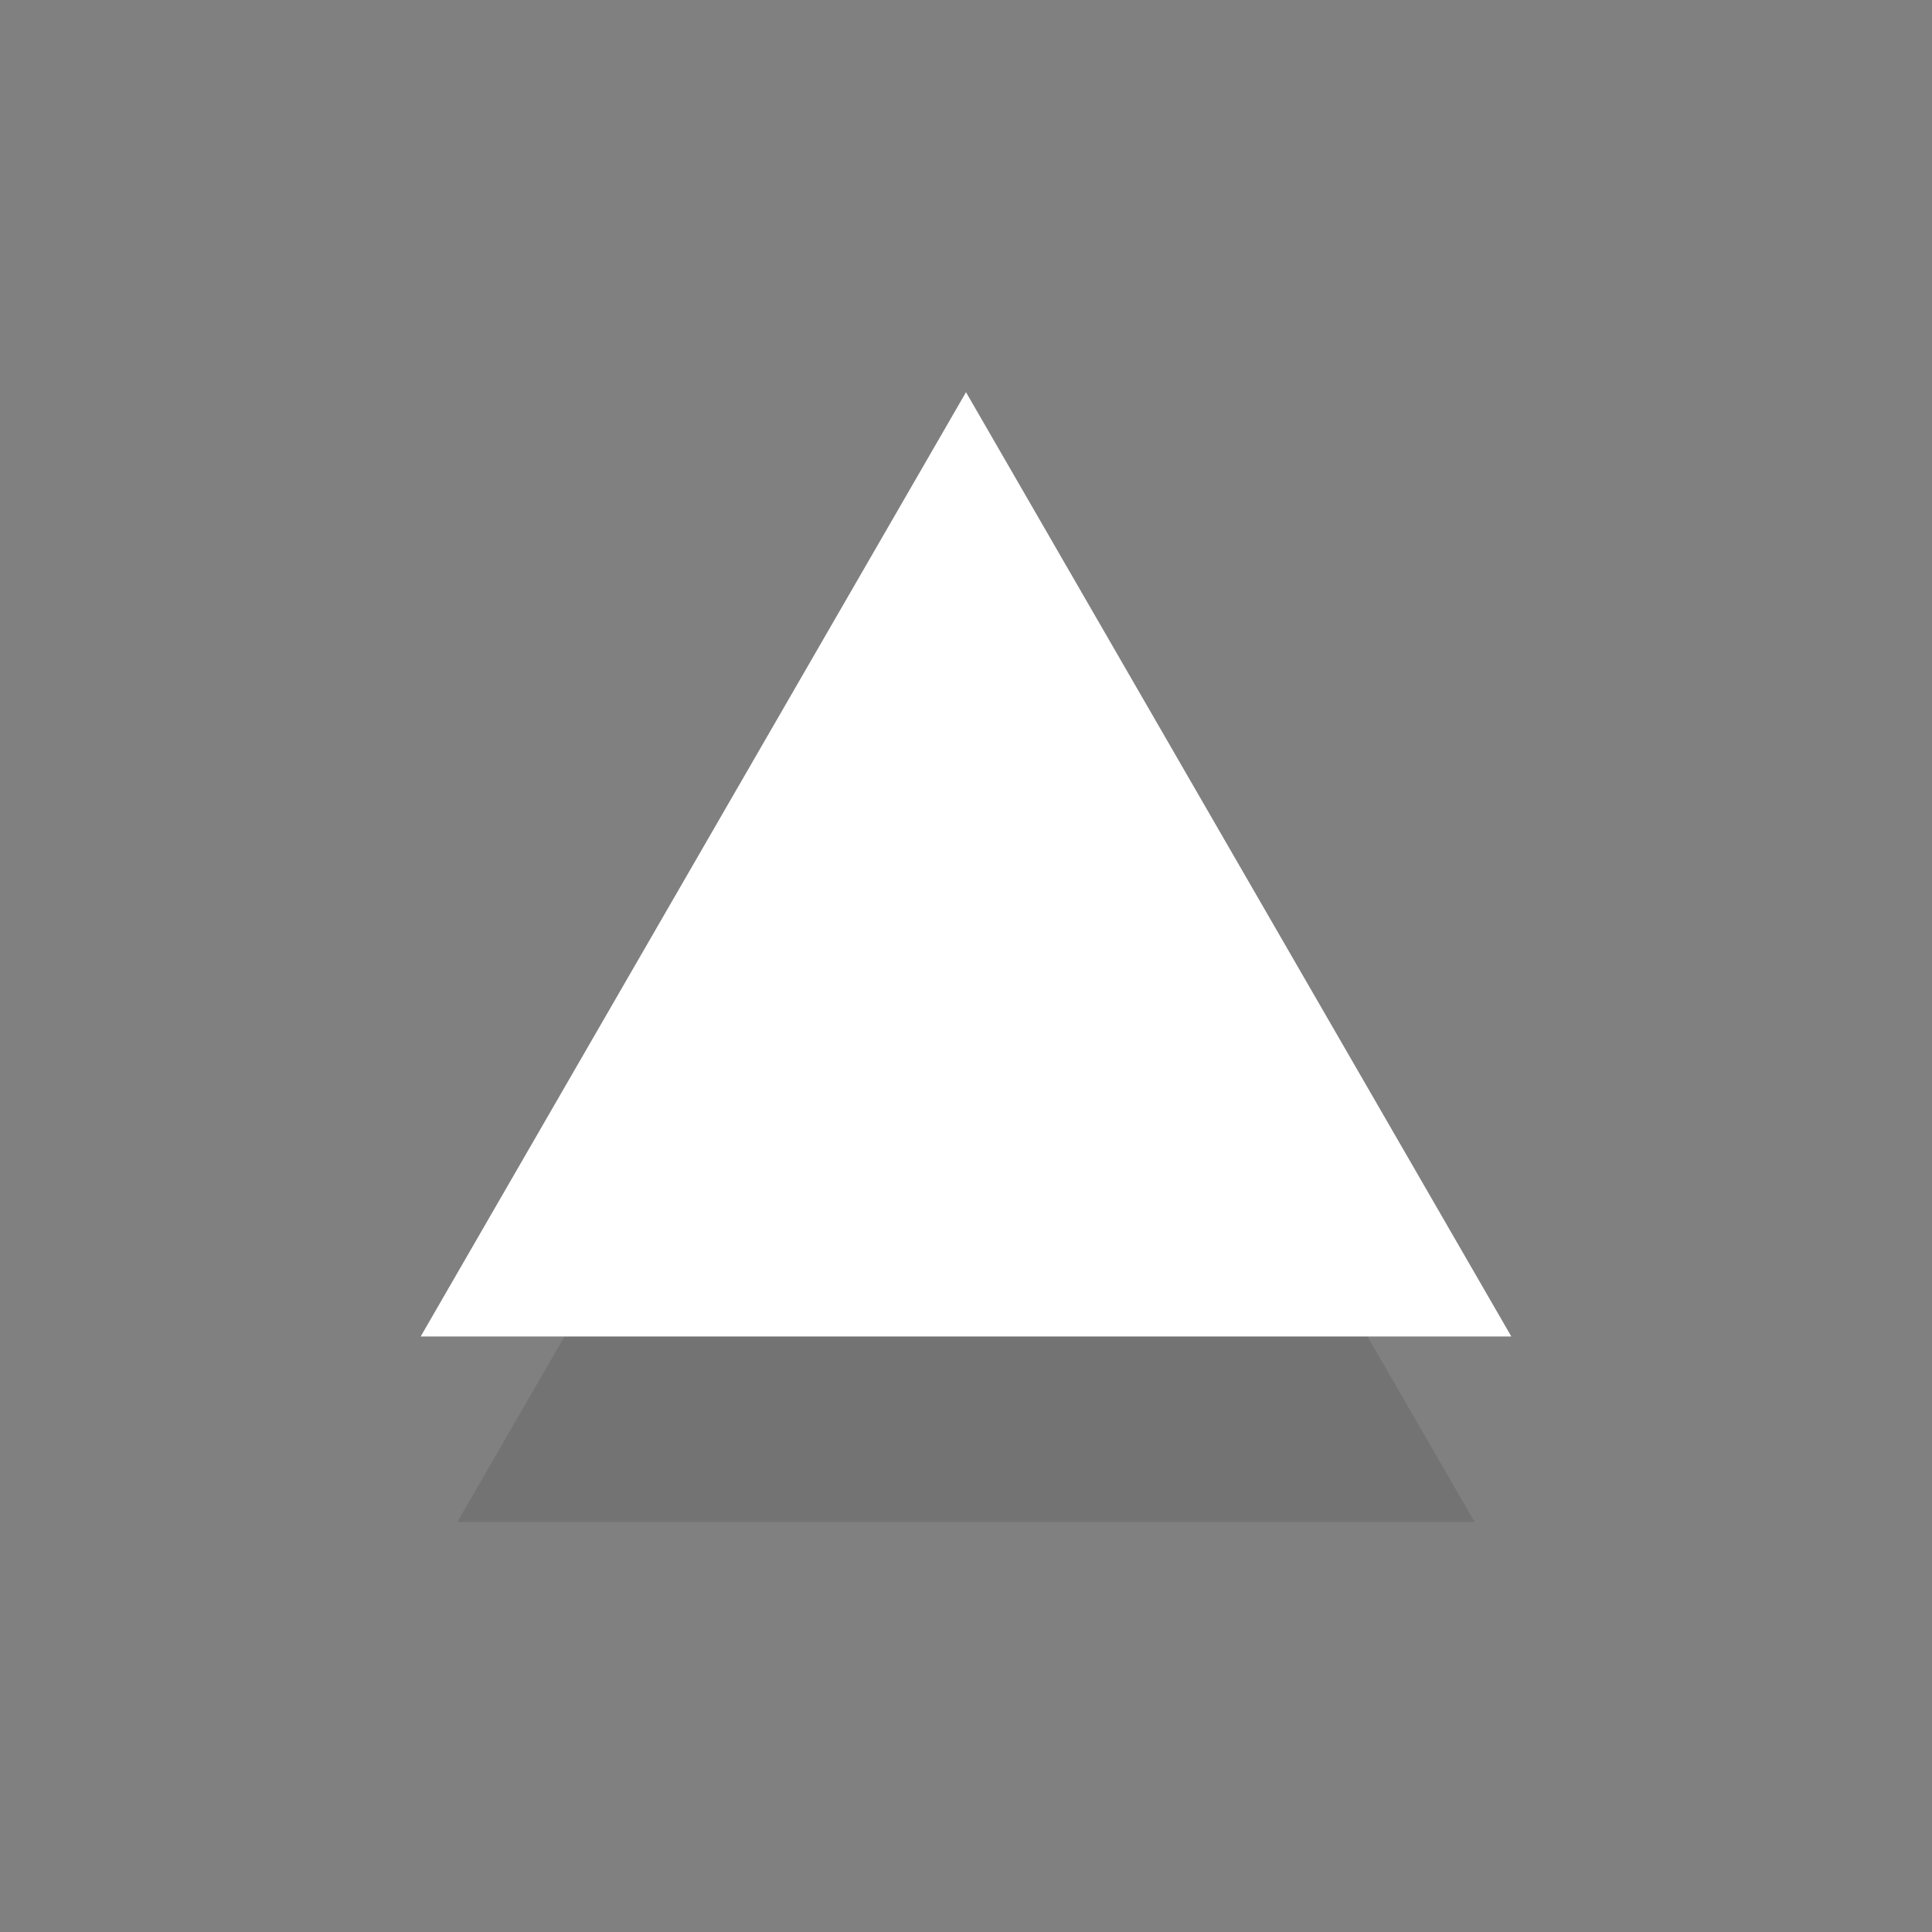
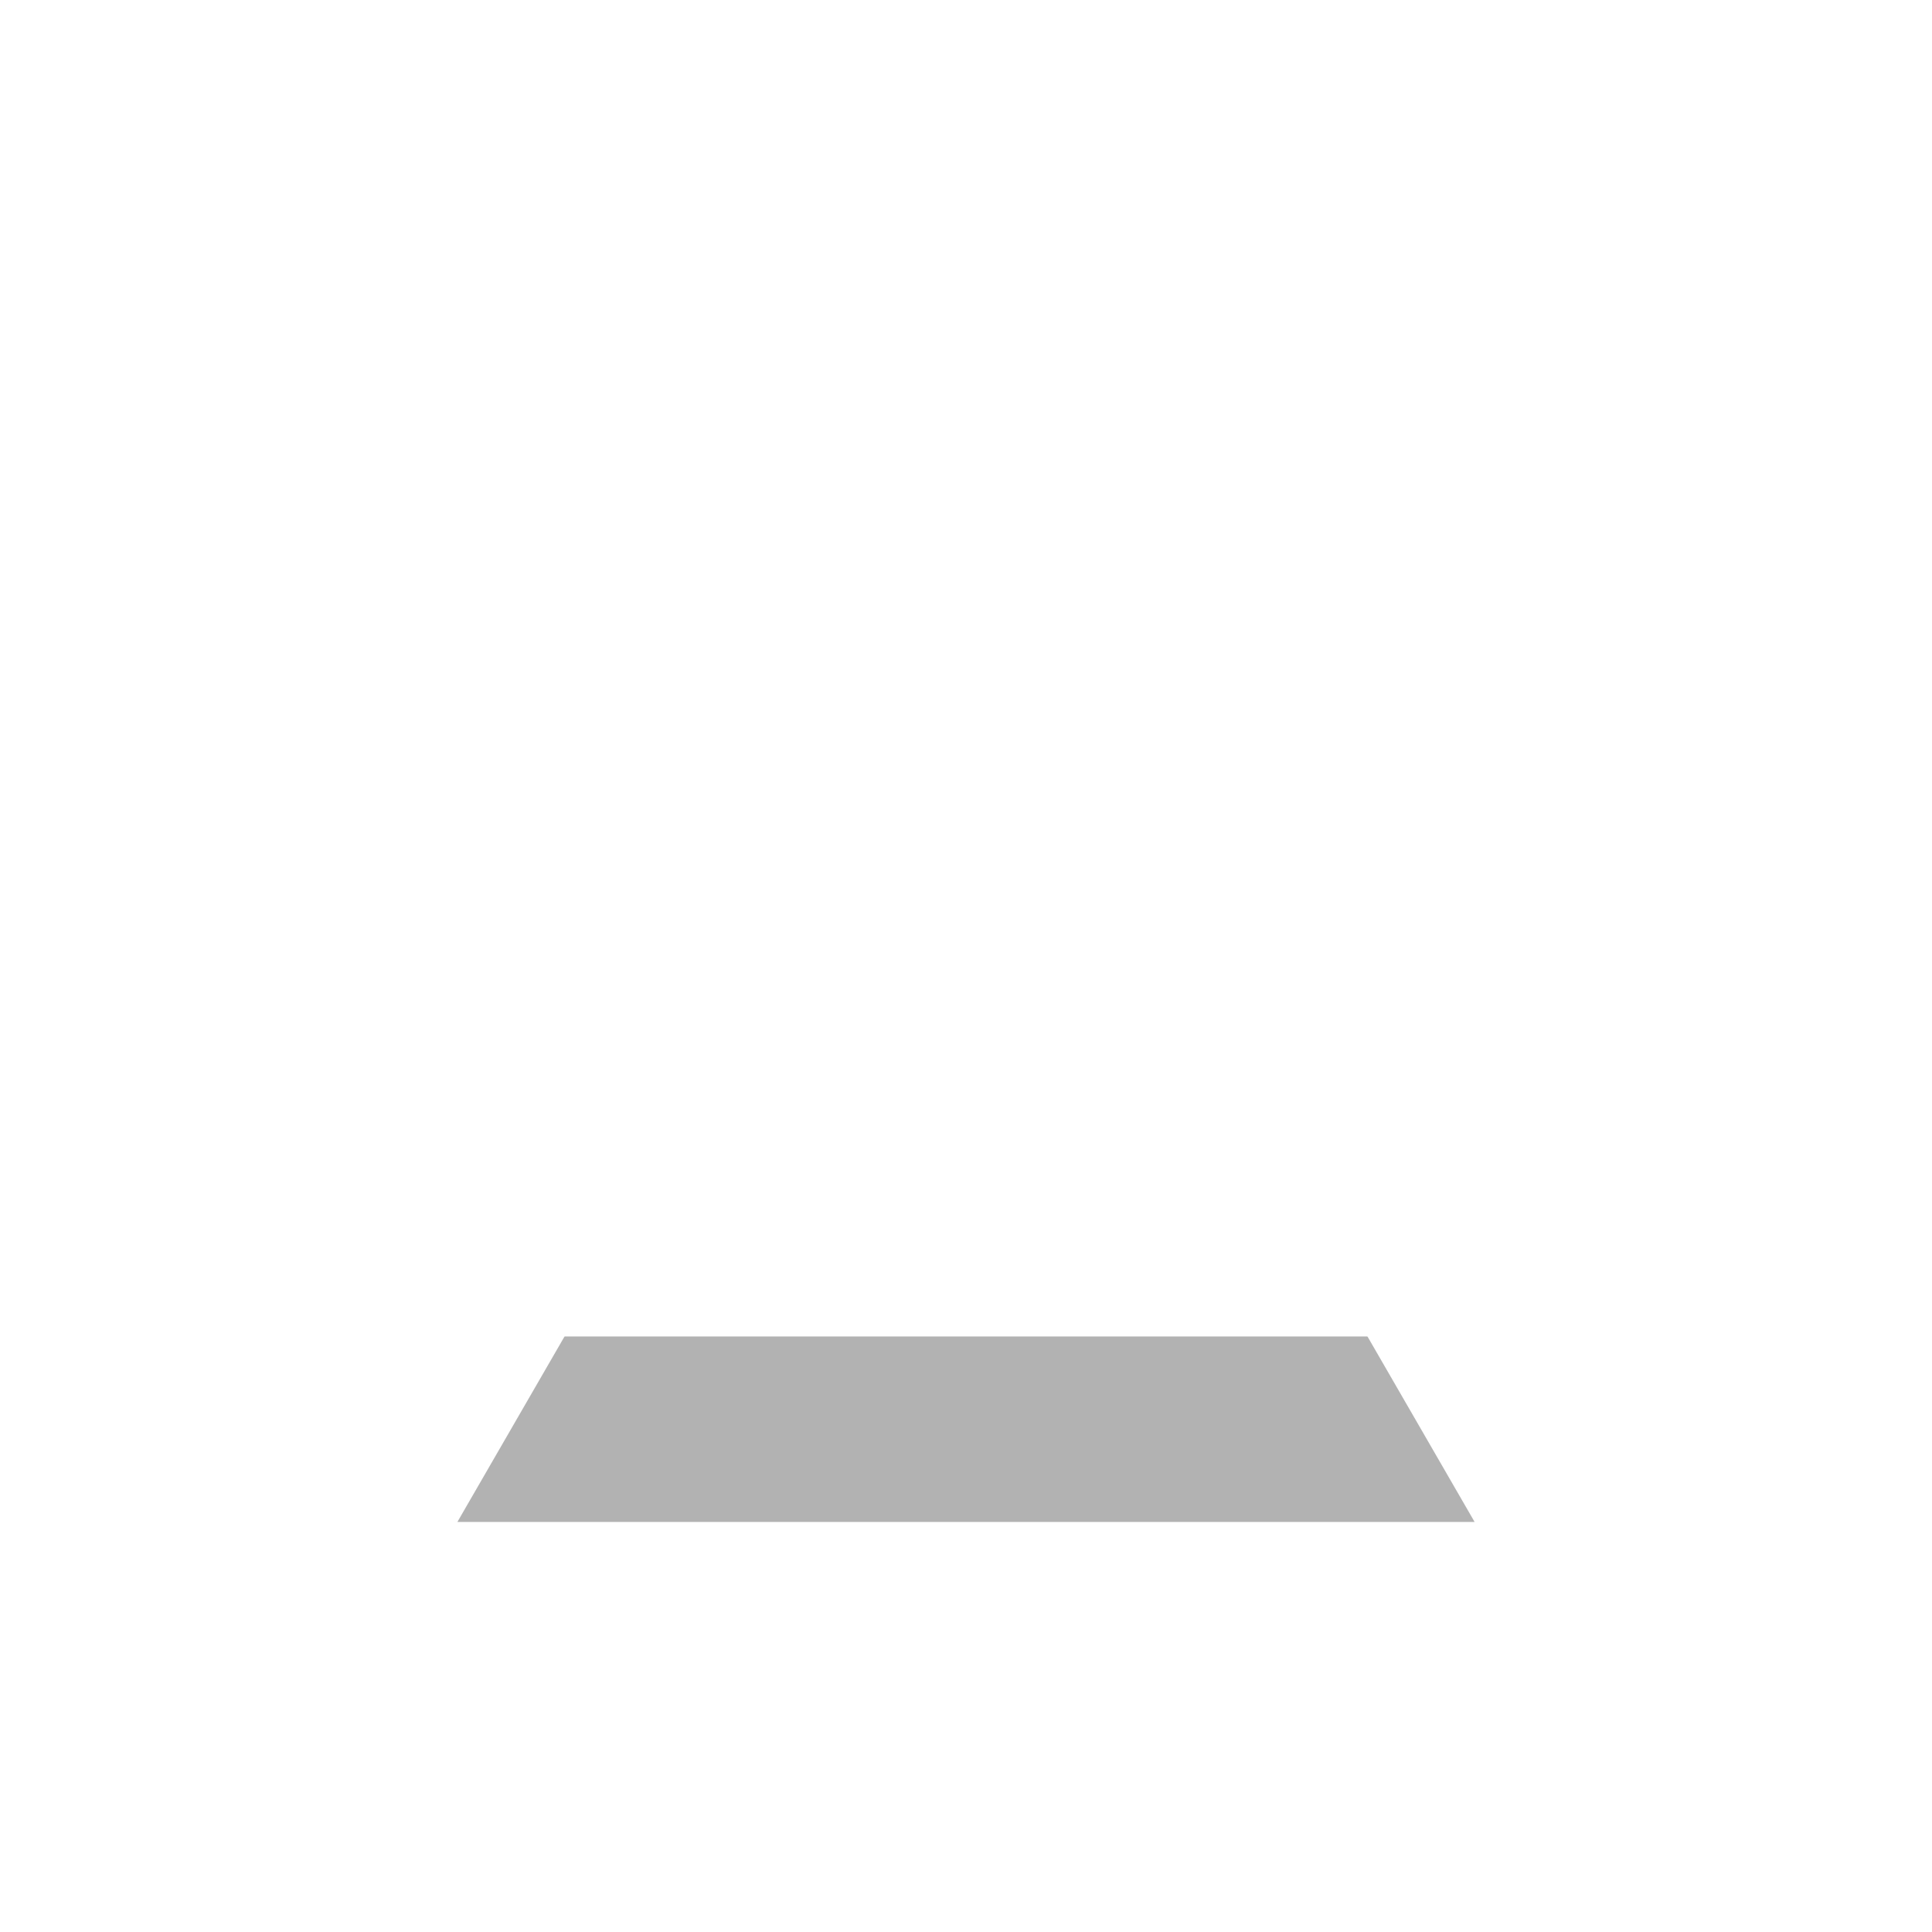
<svg xmlns="http://www.w3.org/2000/svg" width="40" height="40" viewBox="0 0 40 40">
  <defs>
    <style>.cls-1{fill:#fff;}.cls-2{isolation:isolate;}.cls-3{fill:#666;mix-blend-mode:multiply;opacity:.5;}.cls-4{fill:gray;}</style>
  </defs>
  <g class="cls-2">
    <g id="_レイヤー_2">
      <g id="footer">
-         <rect class="cls-4" width="40" height="40" />
        <polygon class="cls-3" points="20 13.28 9.47 31.51 30.53 31.51 20 13.28" />
        <polygon class="cls-1" points="20 8.12 8.71 27.67 31.29 27.67 20 8.12" />
      </g>
    </g>
  </g>
</svg>